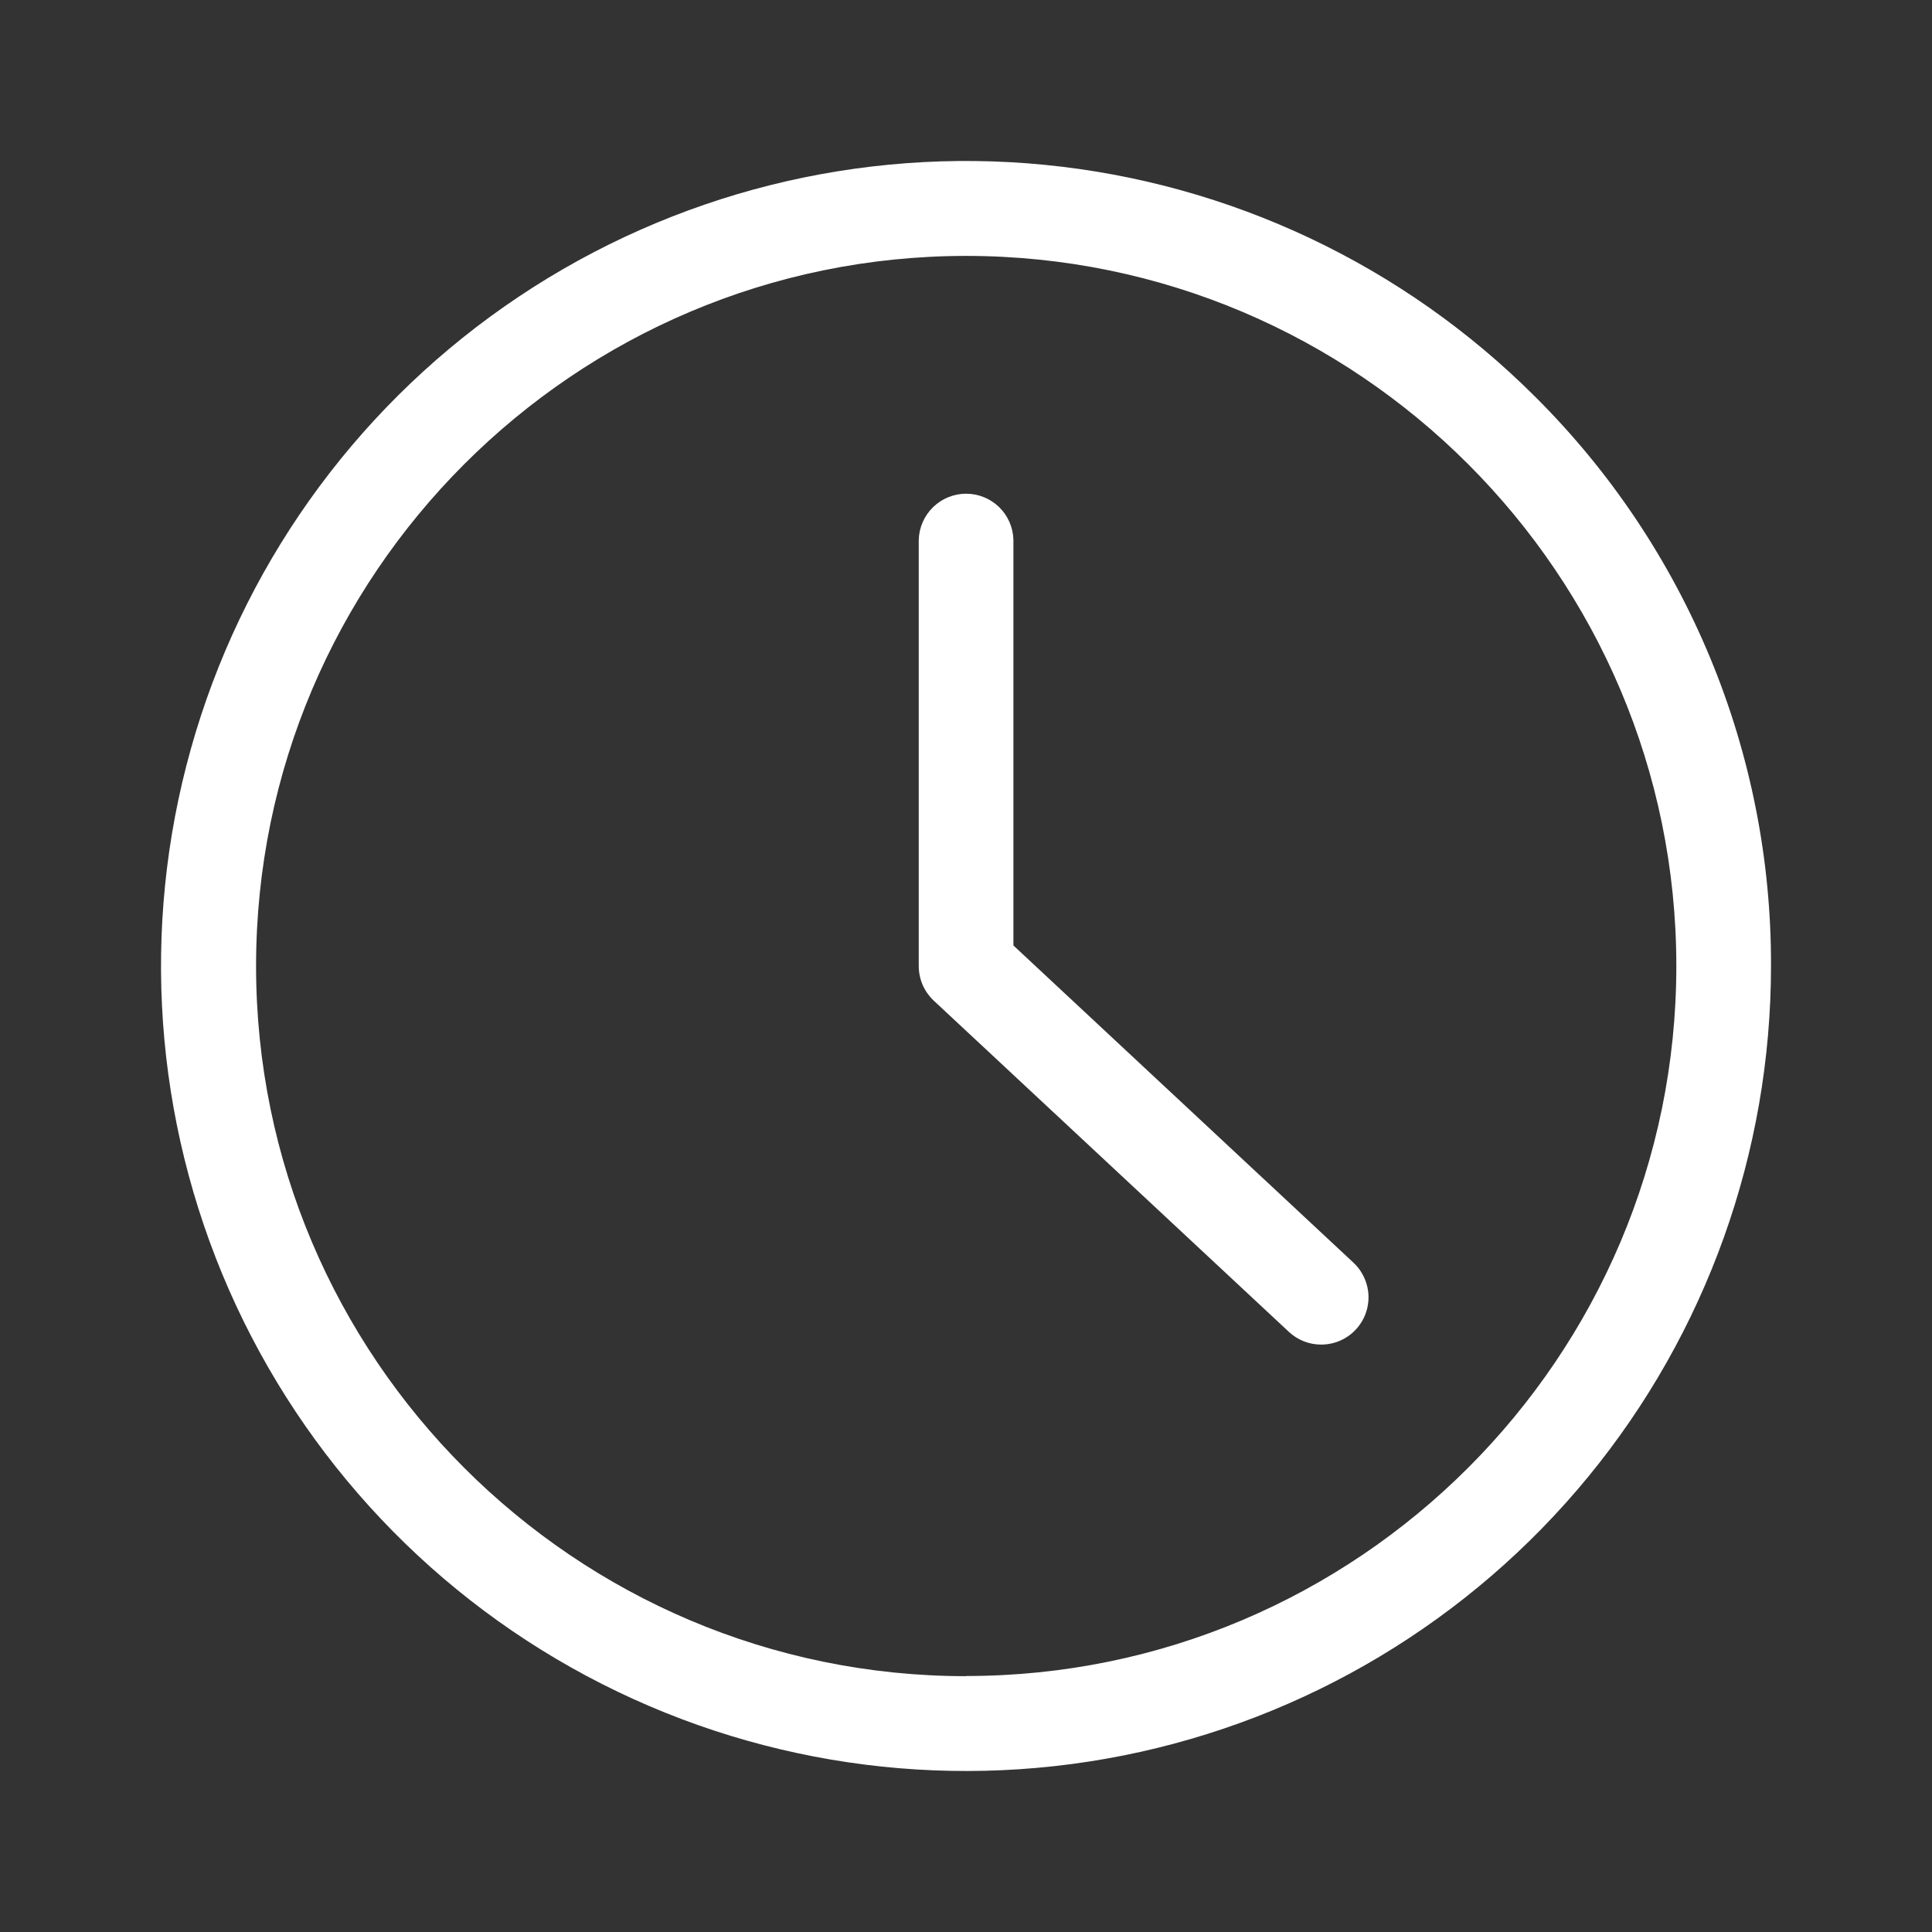
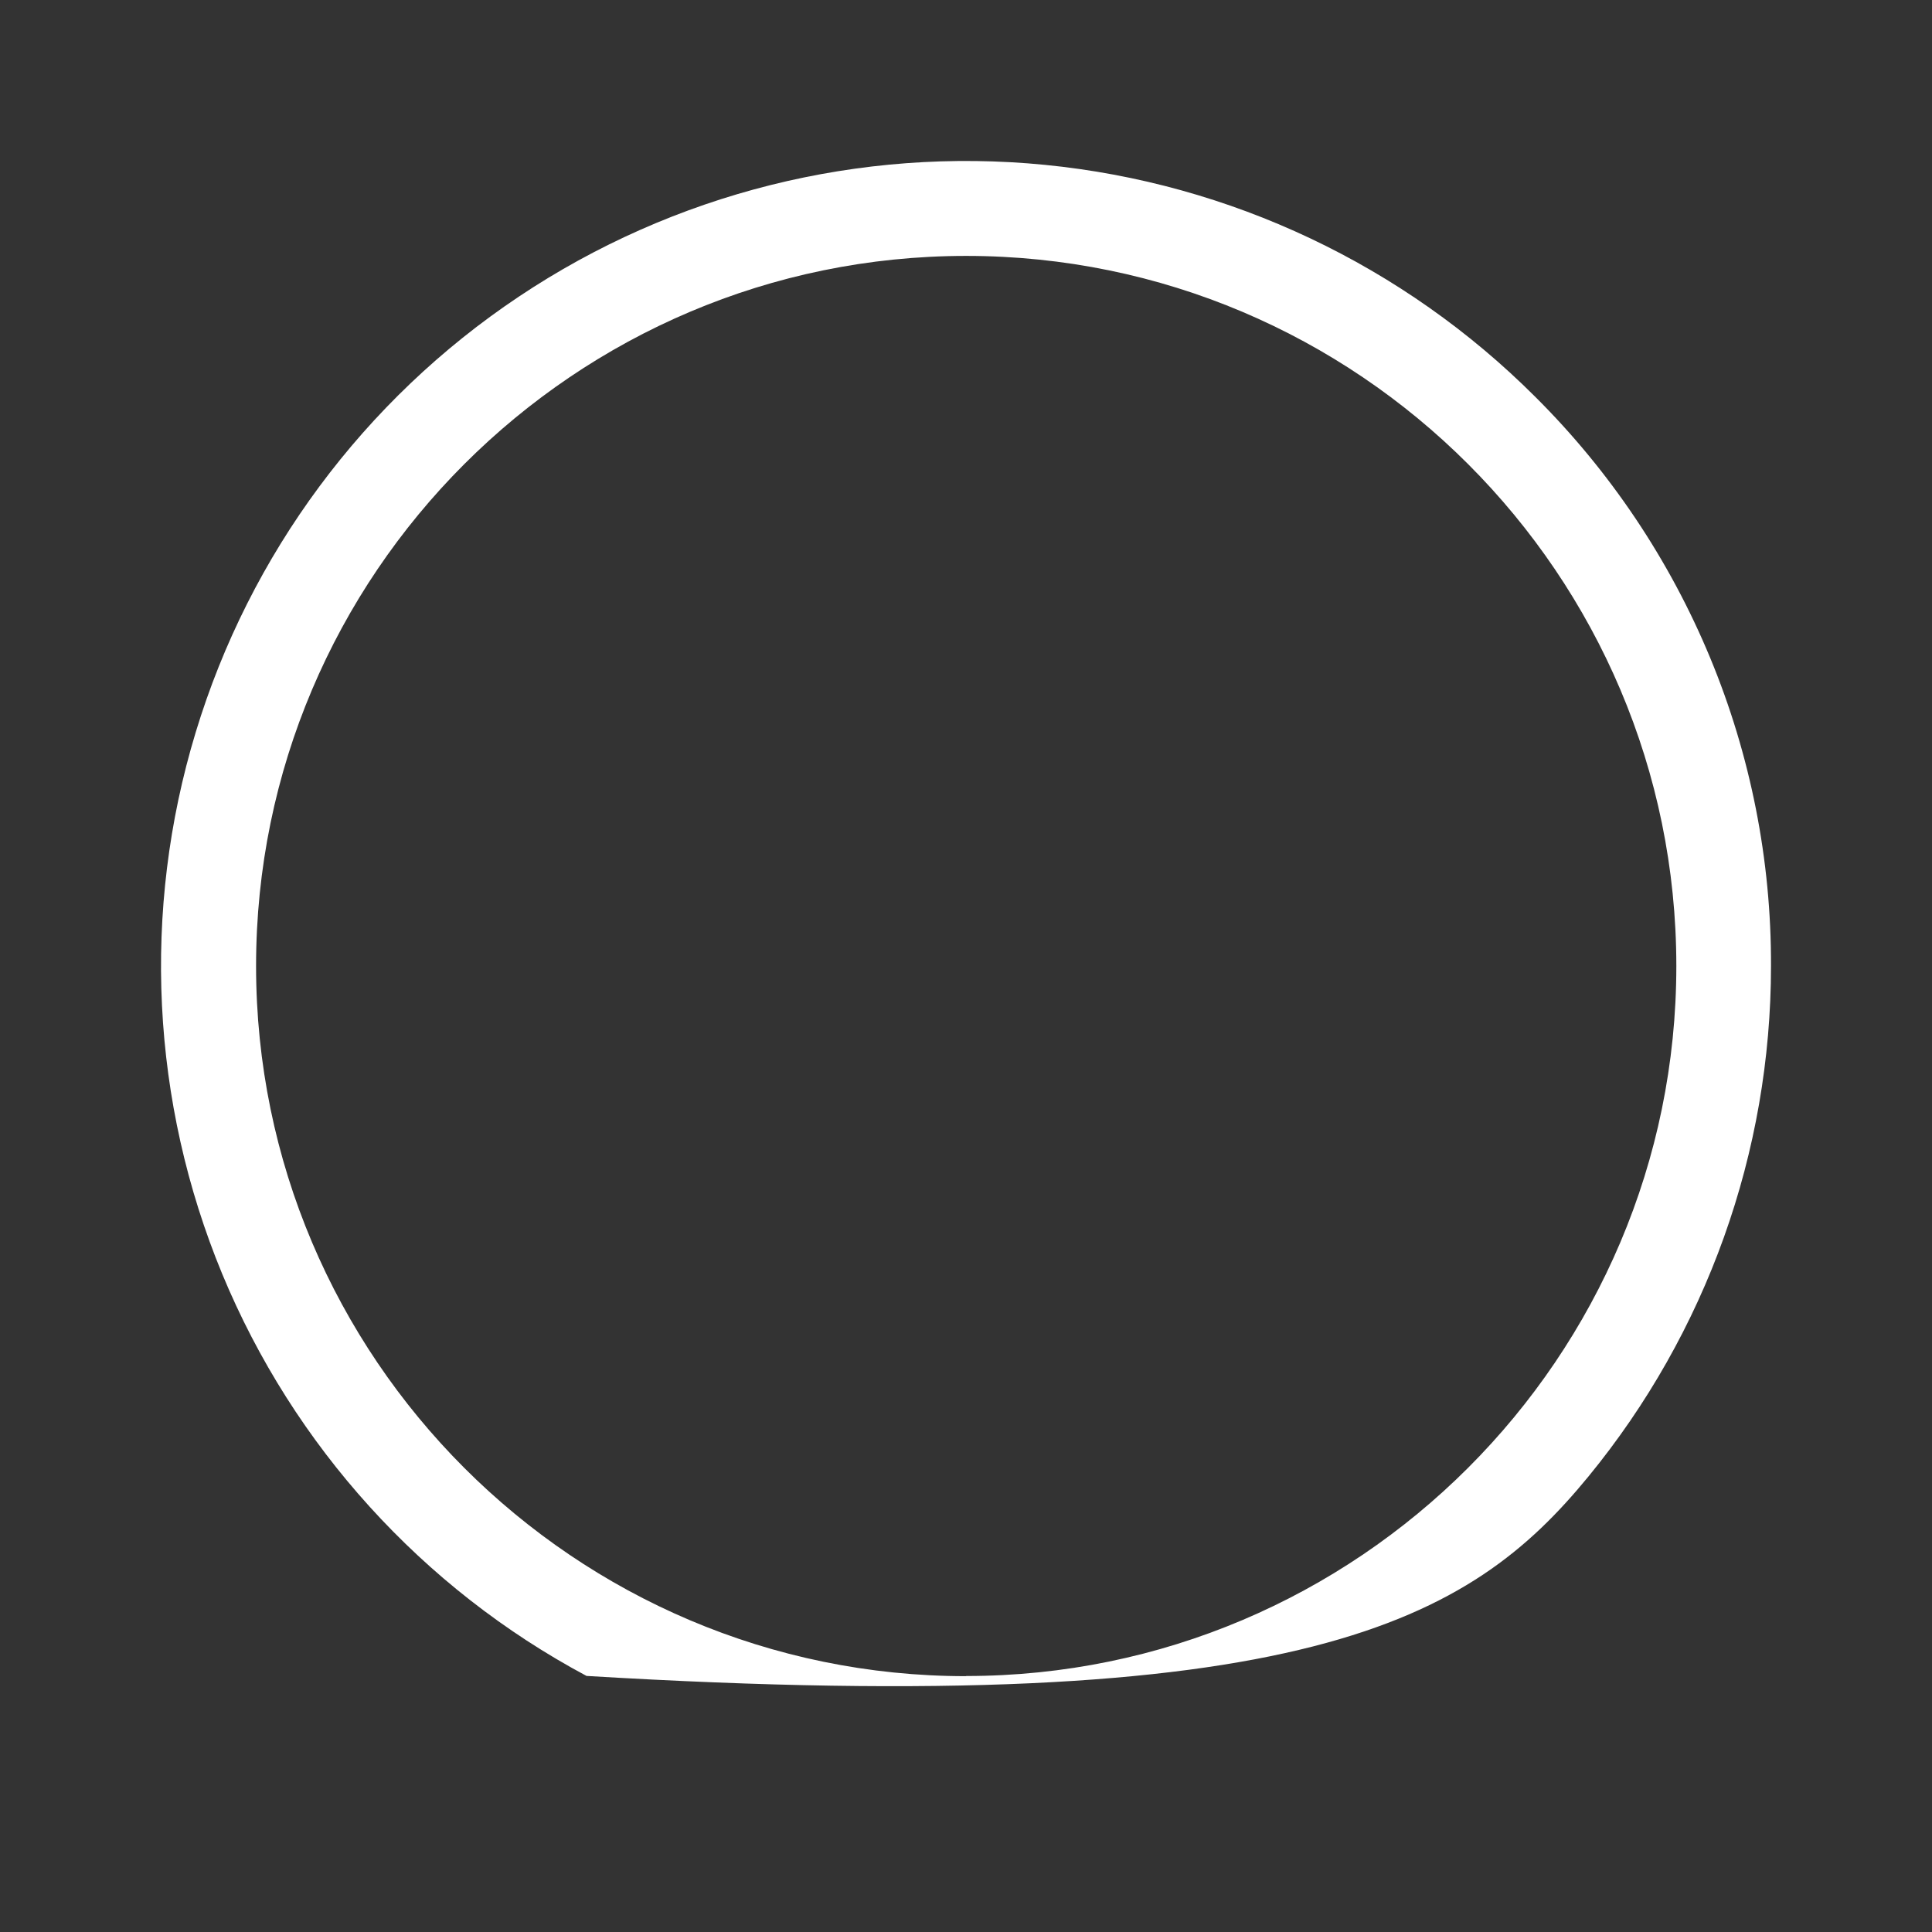
<svg xmlns="http://www.w3.org/2000/svg" width="24" height="24" viewBox="0 0 24 24" fill="none">
  <rect x="0" y="0" width="24" height="24" fill="#333333" stroke="none" />
-   <path d="M19.072 4.93C17.436 3.294 15.283 2.275 12.981 2.048C10.678 1.821 8.368 2.4 6.445 3.685C4.521 4.97 3.102 6.883 2.431 9.097C1.759 11.311 1.876 13.689 2.761 15.827C3.647 17.964 5.246 19.729 7.286 20.819C9.327 21.91 11.682 22.259 13.951 21.808C16.221 21.356 18.263 20.132 19.731 18.343C21.198 16.555 22 14.313 22 11.999C22.004 10.685 21.747 9.384 21.244 8.171C20.741 6.958 20.003 5.856 19.072 4.93ZM12.002 20.822C7.138 20.822 3.181 16.864 3.181 12C3.181 7.136 7.138 3.179 12.002 3.179C16.867 3.179 20.824 7.136 20.824 12C20.824 16.864 16.866 20.82 12.002 20.82L12.002 20.822Z" fill="#fff" />
-   <path d="M16.412 16.703C16.262 16.703 16.118 16.646 16.009 16.543L11.598 12.429C11.54 12.374 11.493 12.308 11.461 12.234C11.43 12.161 11.413 12.081 11.413 12.001V6.706C11.417 6.553 11.481 6.407 11.591 6.3C11.701 6.193 11.848 6.133 12.001 6.133C12.155 6.133 12.302 6.193 12.412 6.3C12.522 6.407 12.585 6.553 12.589 6.706V11.745L16.815 15.687C16.901 15.768 16.96 15.873 16.986 15.988C17.012 16.102 17.002 16.223 16.959 16.332C16.915 16.442 16.84 16.536 16.742 16.602C16.645 16.668 16.53 16.703 16.412 16.703Z" fill="#fff" />
+   <path d="M19.072 4.93C17.436 3.294 15.283 2.275 12.981 2.048C10.678 1.821 8.368 2.4 6.445 3.685C4.521 4.97 3.102 6.883 2.431 9.097C1.759 11.311 1.876 13.689 2.761 15.827C3.647 17.964 5.246 19.729 7.286 20.819C16.221 21.356 18.263 20.132 19.731 18.343C21.198 16.555 22 14.313 22 11.999C22.004 10.685 21.747 9.384 21.244 8.171C20.741 6.958 20.003 5.856 19.072 4.93ZM12.002 20.822C7.138 20.822 3.181 16.864 3.181 12C3.181 7.136 7.138 3.179 12.002 3.179C16.867 3.179 20.824 7.136 20.824 12C20.824 16.864 16.866 20.82 12.002 20.82L12.002 20.822Z" fill="#fff" />
</svg>